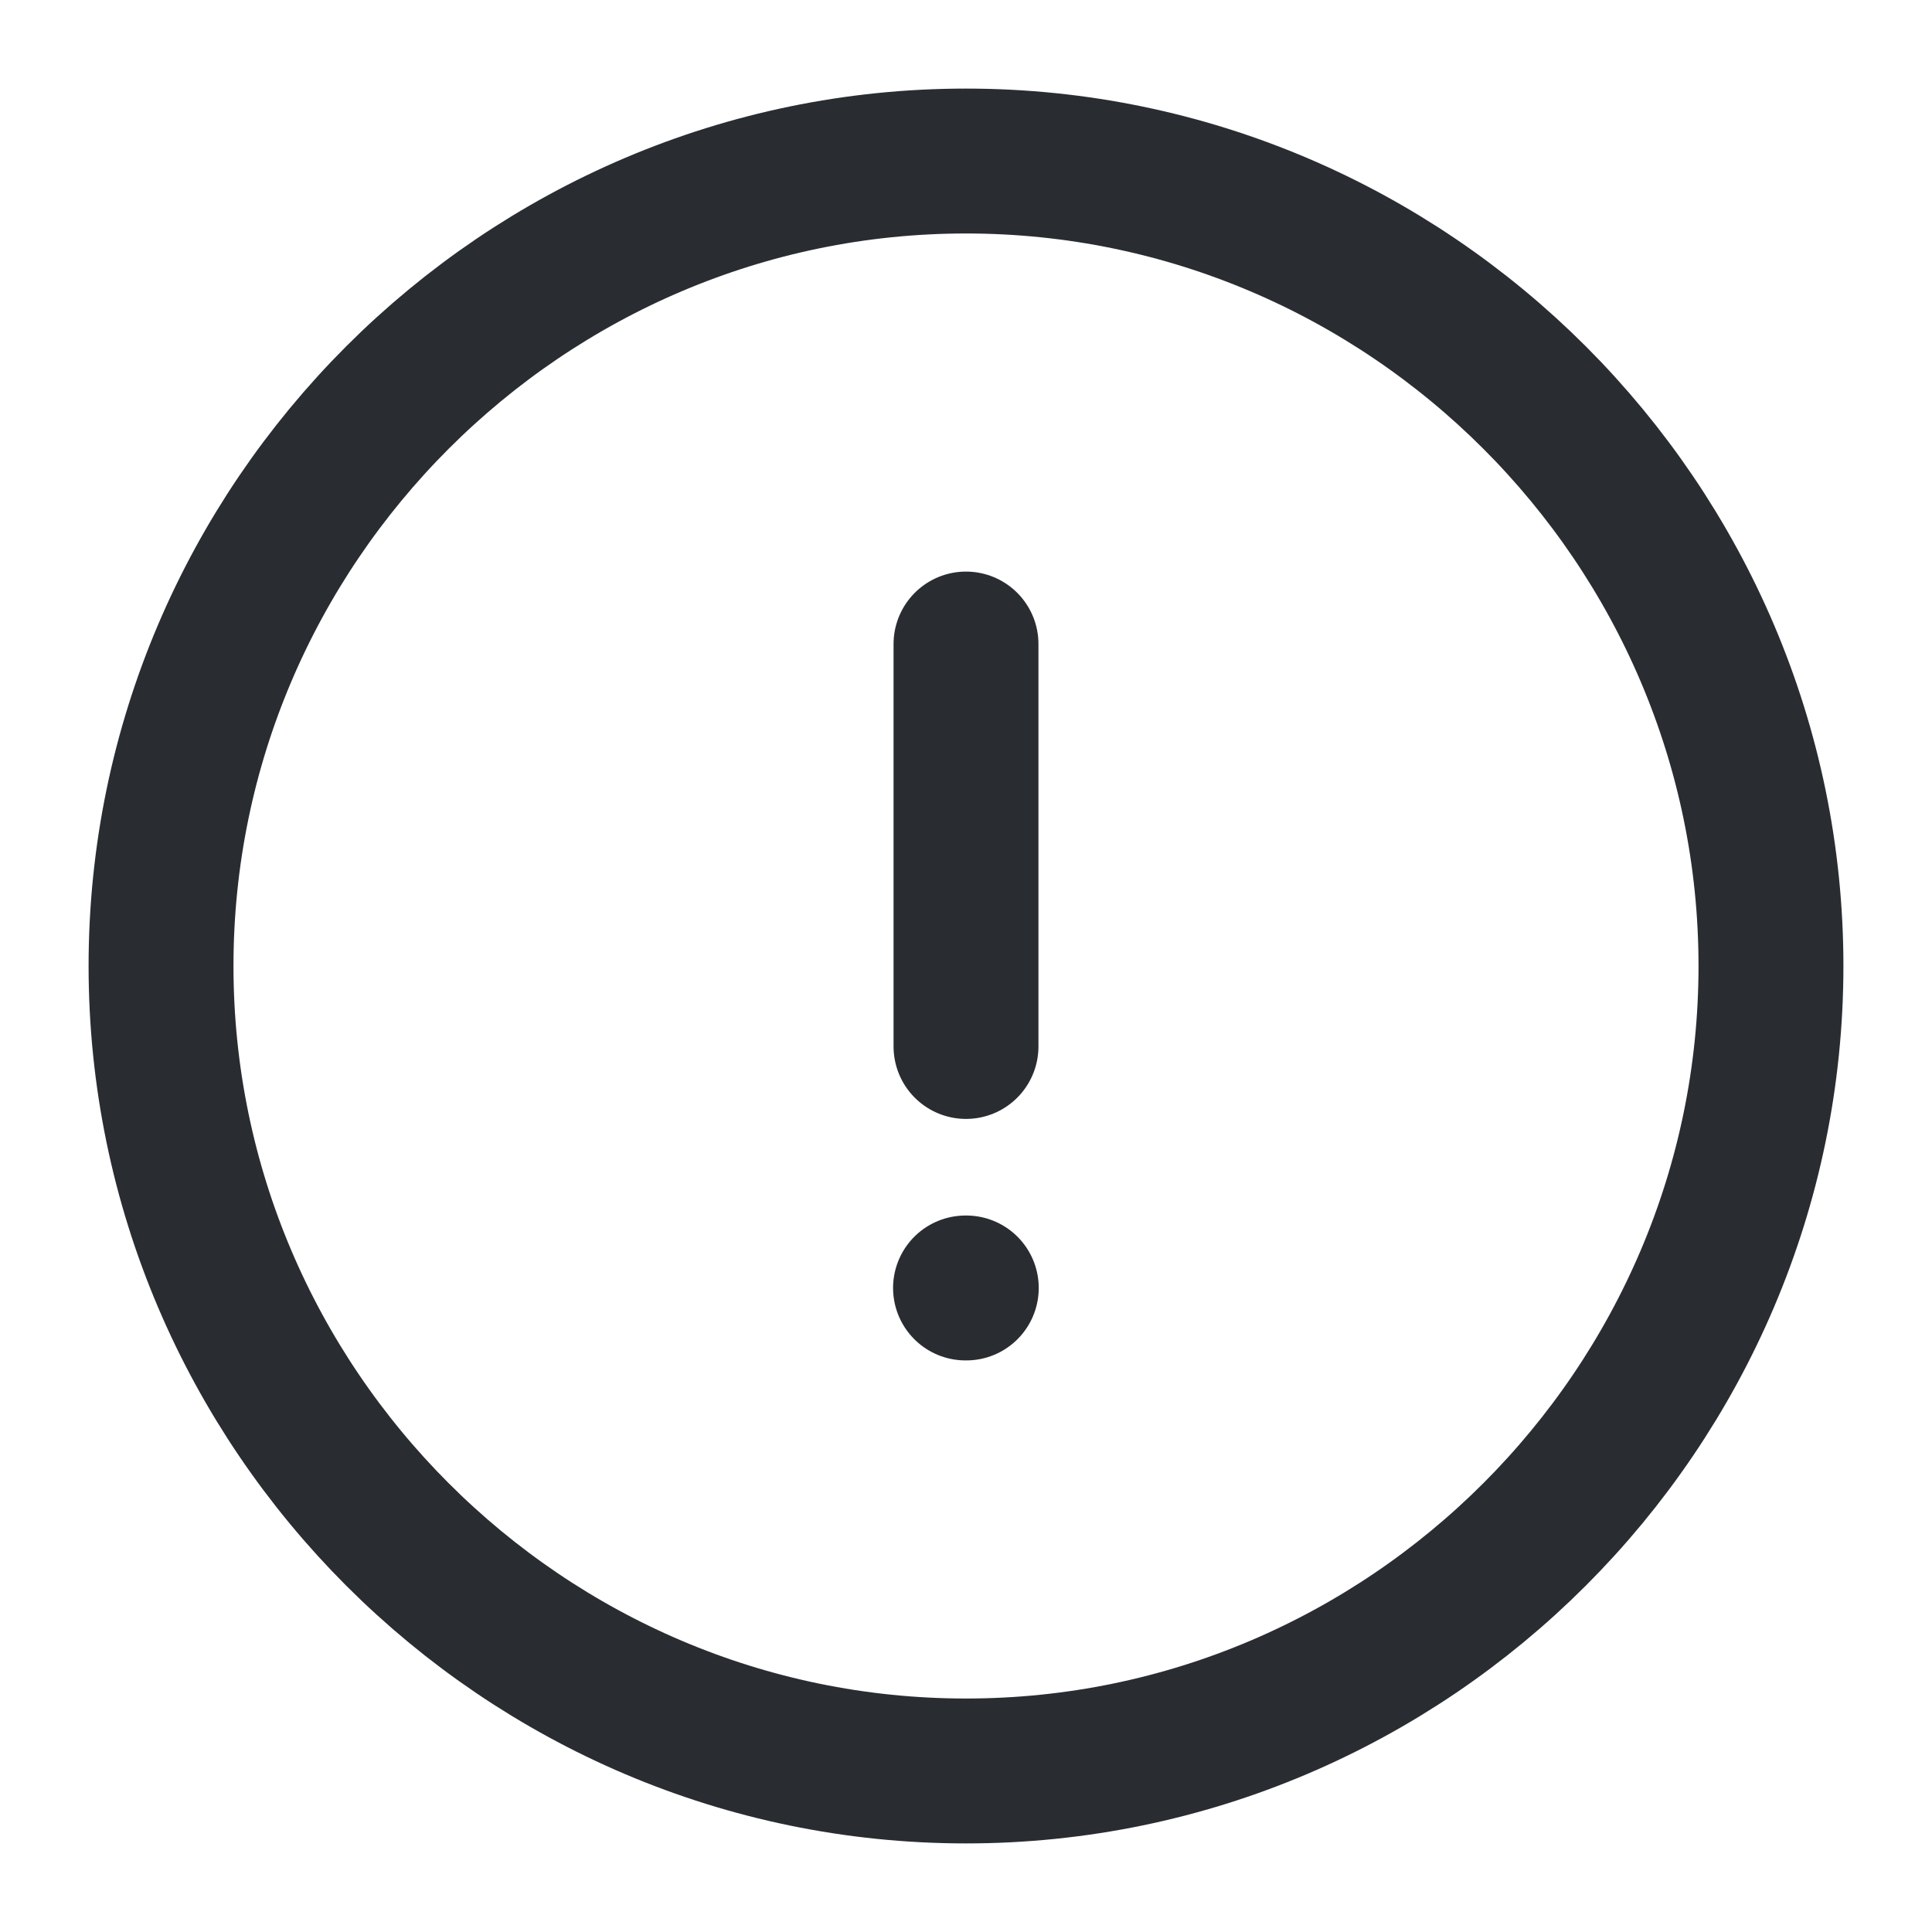
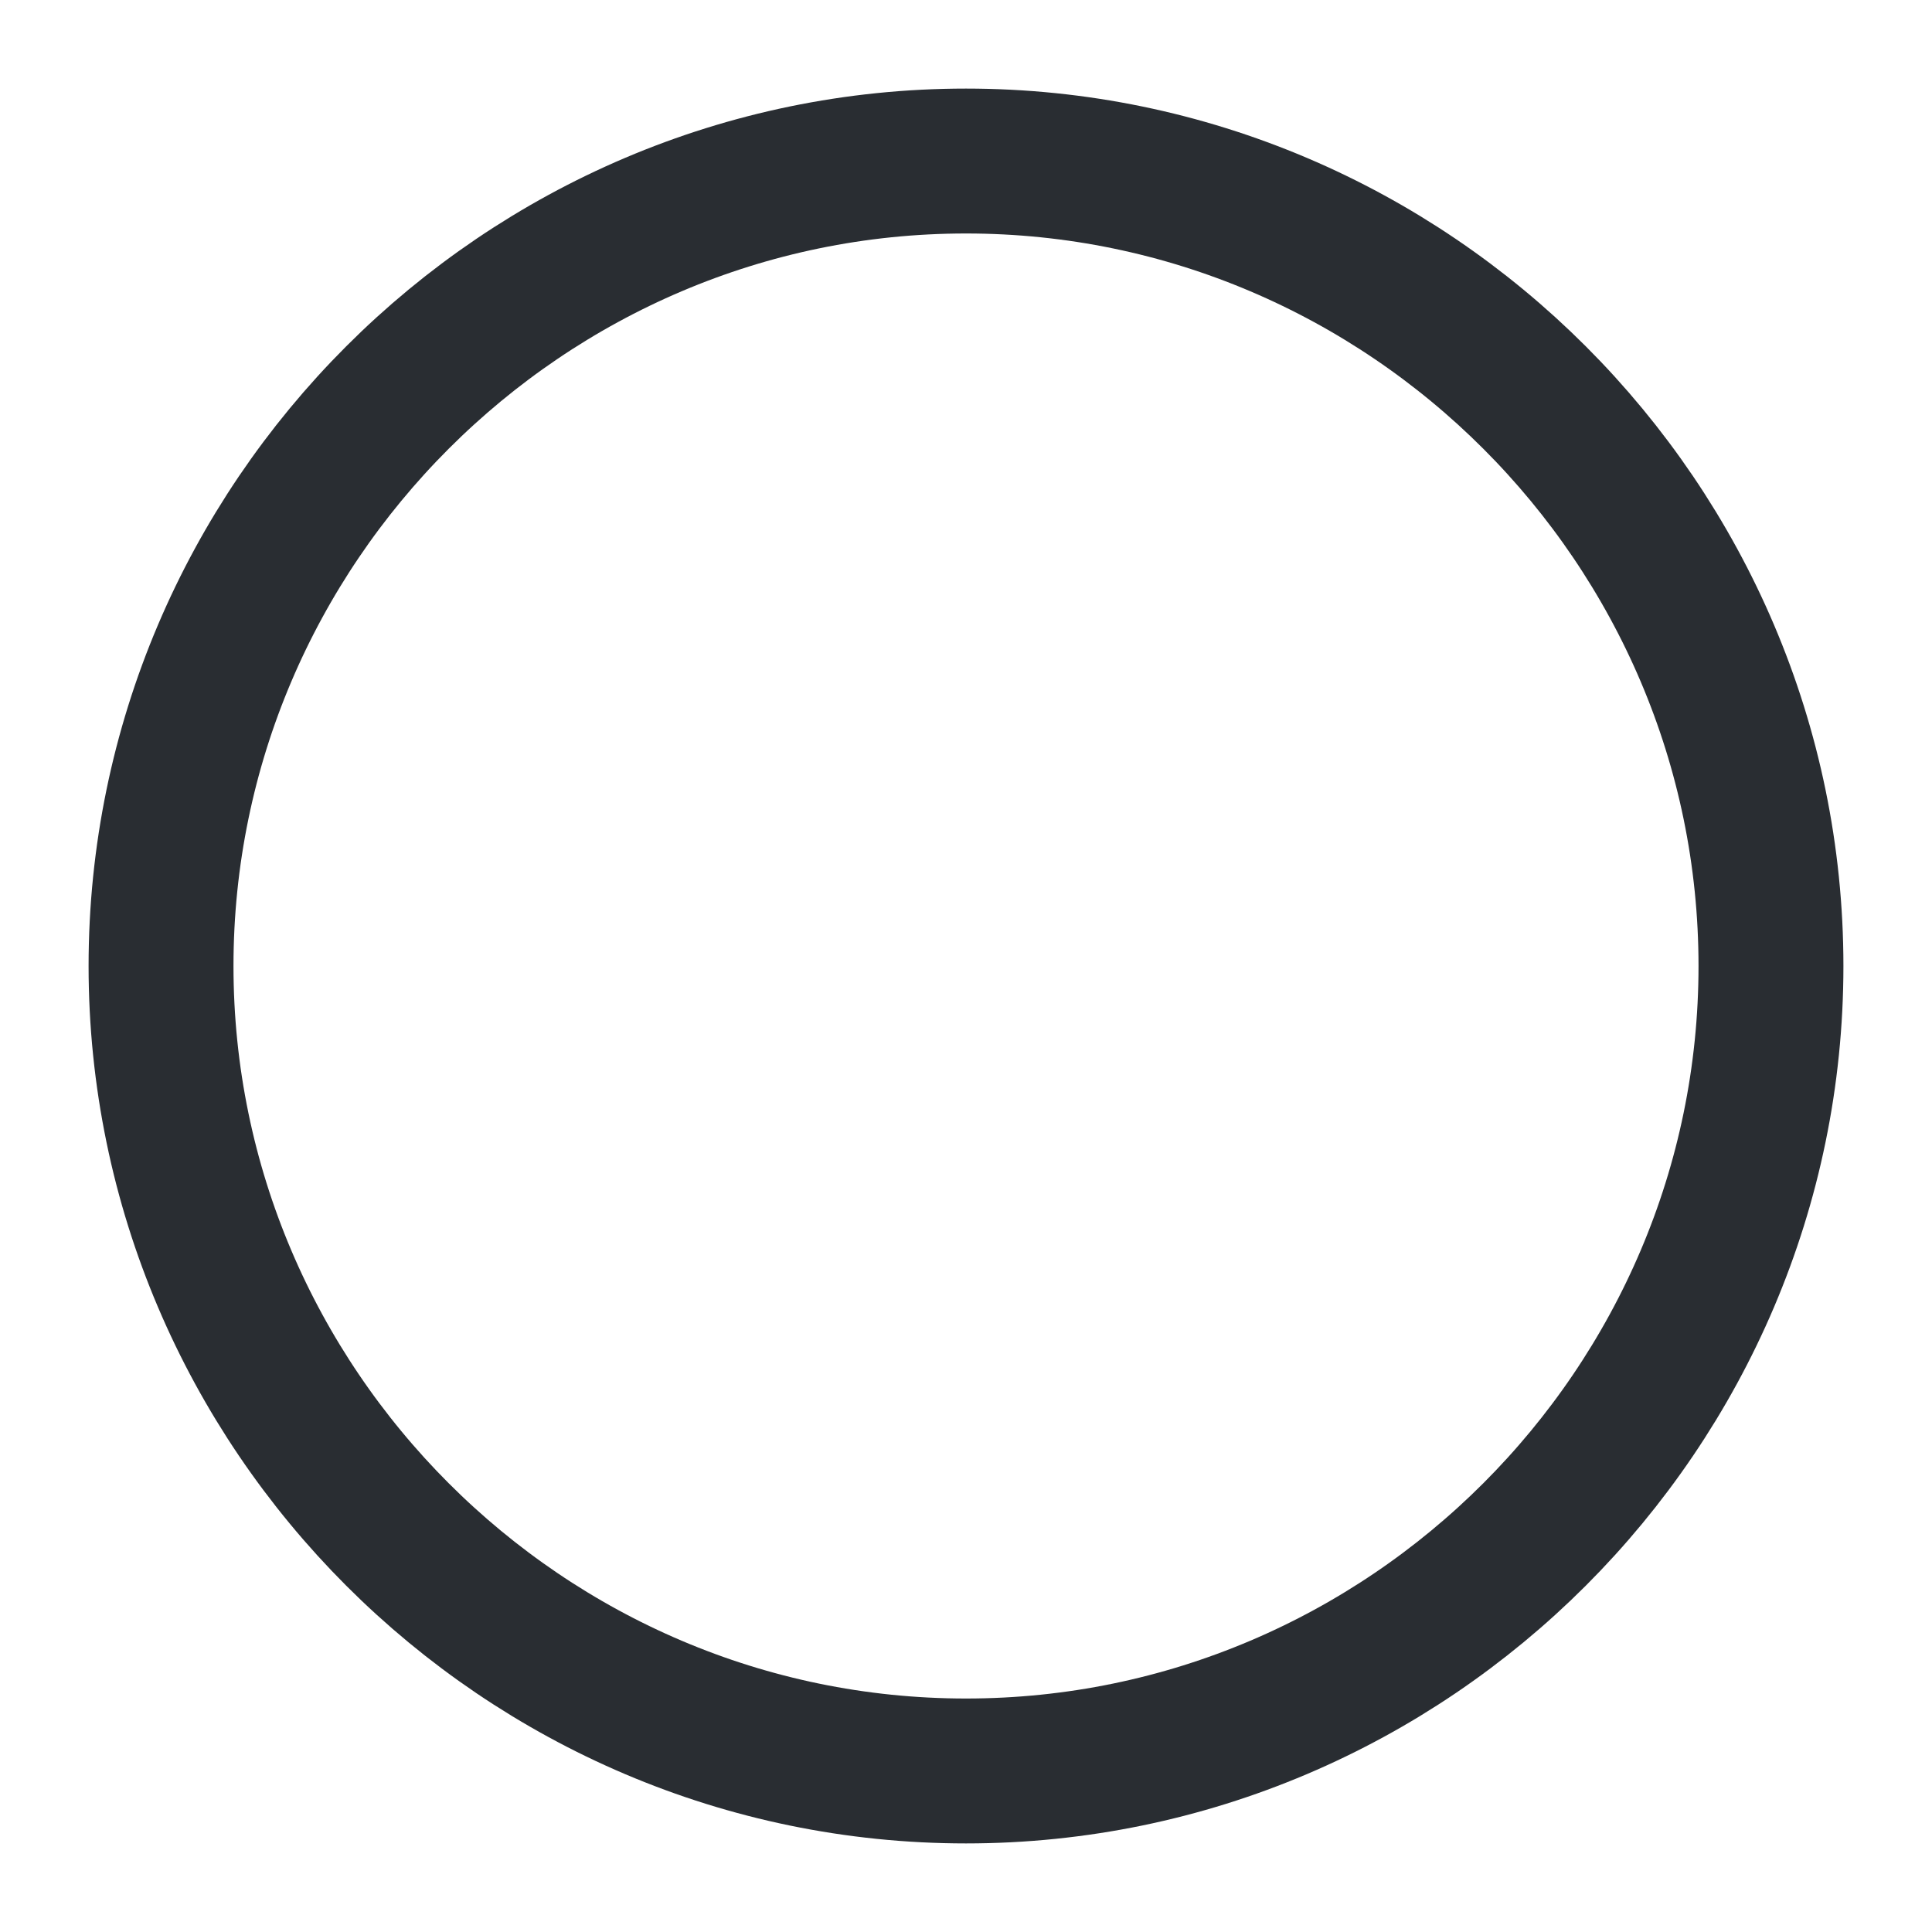
<svg xmlns="http://www.w3.org/2000/svg" width="20" height="20" viewBox="0 0 20 20" fill="none">
  <path d="M10 18.333C14.583 18.333 18.333 14.583 18.333 10C18.333 5.417 14.583 1.667 10 1.667C5.417 1.667 1.667 5.417 1.667 10C1.667 14.583 5.417 18.333 10 18.333Z" stroke="#292D32" stroke-width="1.5" stroke-linecap="round" stroke-linejoin="round" />
-   <path d="M10 6.667V10.833" stroke="#292D32" stroke-width="1.5" stroke-linecap="round" stroke-linejoin="round" />
-   <path d="M9.995 13.333H10.003" stroke="#292D32" stroke-width="1.5" stroke-linecap="round" stroke-linejoin="round" />
</svg>